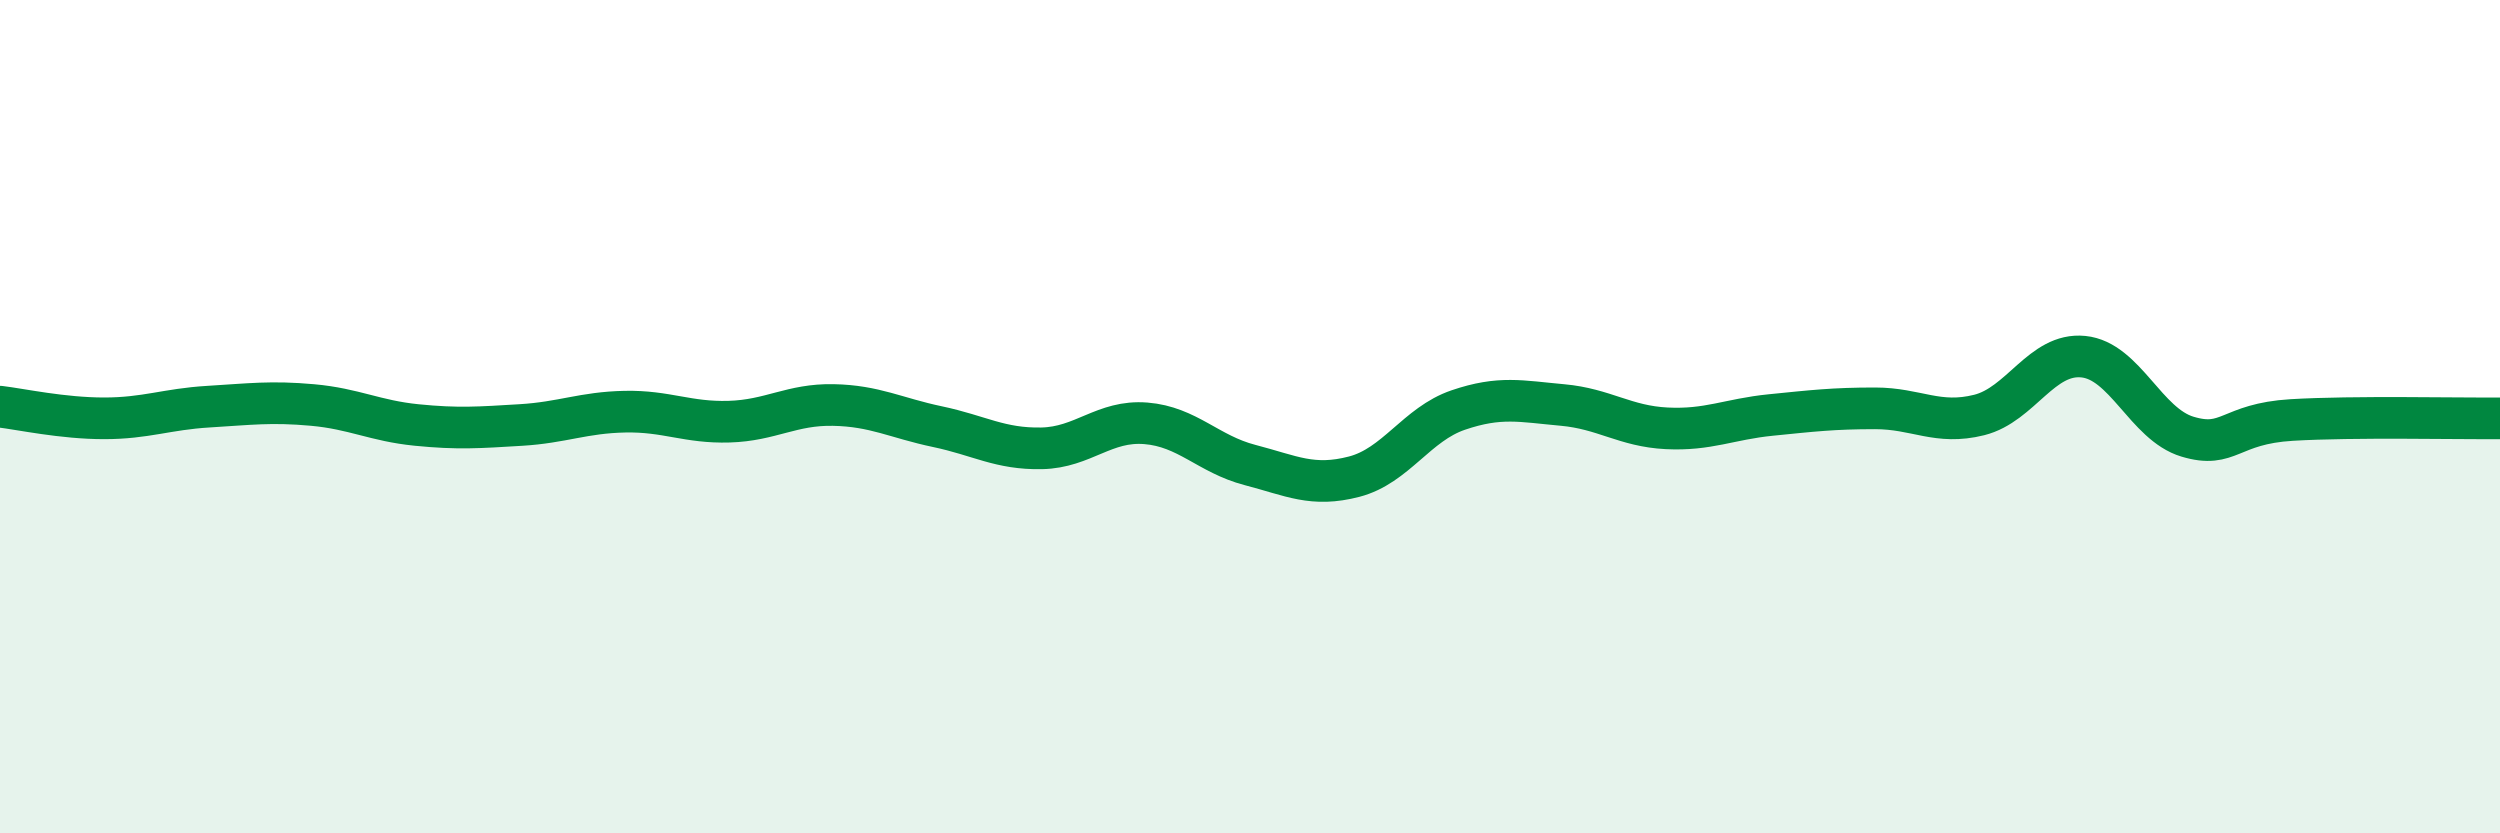
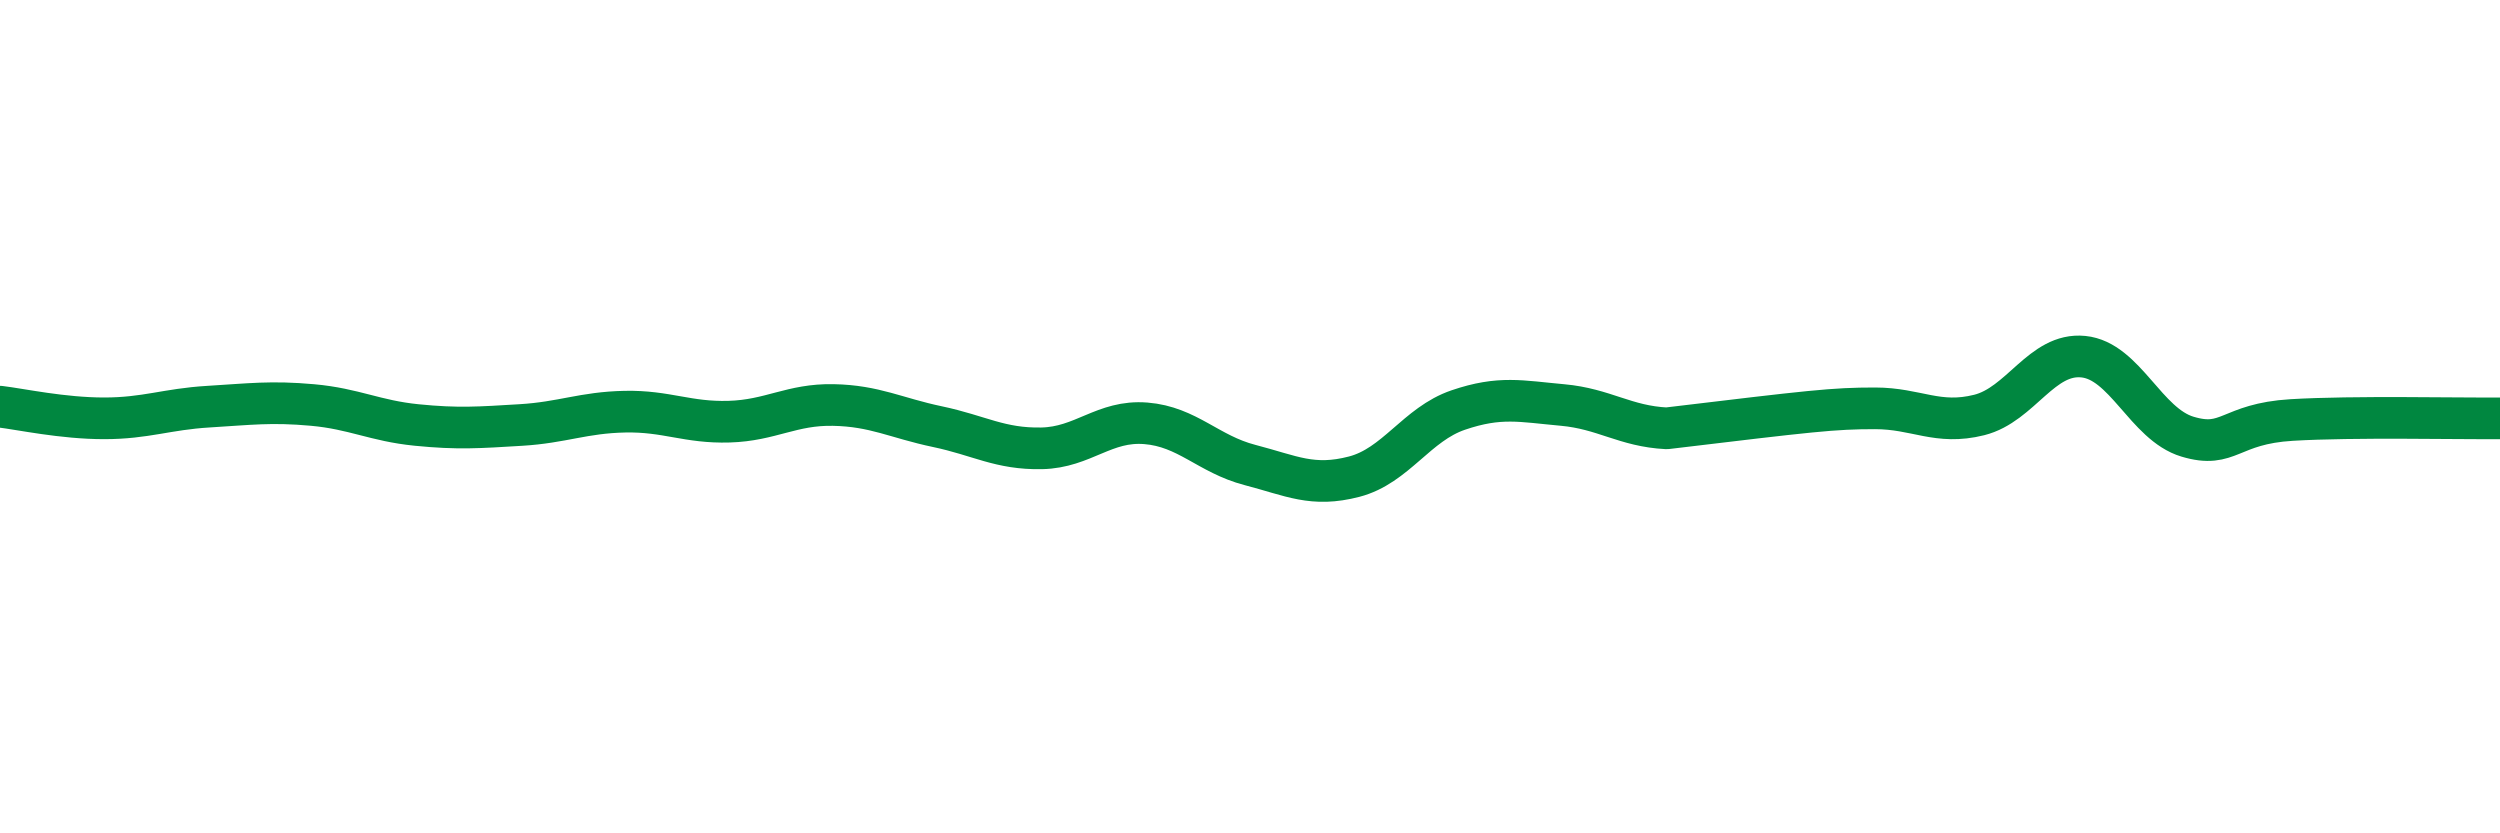
<svg xmlns="http://www.w3.org/2000/svg" width="60" height="20" viewBox="0 0 60 20">
-   <path d="M 0,9.76 C 0.5,9.82 1.5,10.04 2.5,10.04 C 3.5,10.04 4,9.82 5,9.76 C 6,9.7 6.5,9.63 7.5,9.72 C 8.5,9.81 9,10.1 10,10.2 C 11,10.3 11.5,10.26 12.5,10.2 C 13.5,10.14 14,9.9 15,9.88 C 16,9.86 16.5,10.15 17.5,10.12 C 18.5,10.09 19,9.7 20,9.72 C 21,9.74 21.5,10.03 22.5,10.24 C 23.5,10.45 24,10.78 25,10.76 C 26,10.74 26.5,10.08 27.5,10.16 C 28.5,10.24 29,10.9 30,11.16 C 31,11.42 31.5,11.7 32.5,11.44 C 33.5,11.18 34,10.18 35,9.84 C 36,9.5 36.5,9.63 37.5,9.72 C 38.5,9.81 39,10.23 40,10.28 C 41,10.33 41.5,10.06 42.5,9.96 C 43.5,9.86 44,9.8 45,9.8 C 46,9.8 46.5,10.21 47.5,9.96 C 48.5,9.71 49,8.46 50,8.56 C 51,8.66 51.5,10.18 52.5,10.48 C 53.5,10.78 53.5,10.17 55,10.08 C 56.5,9.99 59,10.05 60,10.04L60 20L0 20Z" fill="#008740" opacity="0.1" stroke-linecap="round" stroke-linejoin="round" />
-   <path d="M 0,9.76 C 0.5,9.82 1.5,10.04 2.5,10.04 C 3.5,10.04 4,9.82 5,9.76 C 6,9.7 6.5,9.63 7.5,9.72 C 8.5,9.81 9,10.1 10,10.2 C 11,10.3 11.5,10.26 12.5,10.2 C 13.5,10.14 14,9.9 15,9.88 C 16,9.86 16.5,10.15 17.5,10.12 C 18.5,10.09 19,9.7 20,9.72 C 21,9.74 21.5,10.03 22.5,10.24 C 23.5,10.45 24,10.78 25,10.76 C 26,10.74 26.5,10.08 27.5,10.16 C 28.5,10.24 29,10.9 30,11.16 C 31,11.42 31.5,11.7 32.5,11.44 C 33.5,11.18 34,10.18 35,9.84 C 36,9.5 36.5,9.63 37.5,9.72 C 38.5,9.81 39,10.23 40,10.28 C 41,10.33 41.5,10.06 42.5,9.96 C 43.5,9.86 44,9.8 45,9.8 C 46,9.8 46.5,10.21 47.5,9.96 C 48.5,9.71 49,8.46 50,8.56 C 51,8.66 51.5,10.18 52.5,10.48 C 53.5,10.78 53.5,10.17 55,10.08 C 56.5,9.99 59,10.05 60,10.04" stroke="#008740" stroke-width="1" fill="none" stroke-linecap="round" stroke-linejoin="round" />
+   <path d="M 0,9.76 C 0.5,9.82 1.5,10.04 2.5,10.04 C 3.5,10.04 4,9.82 5,9.76 C 6,9.7 6.5,9.63 7.5,9.72 C 8.5,9.81 9,10.1 10,10.2 C 11,10.3 11.5,10.26 12.5,10.2 C 13.5,10.14 14,9.9 15,9.88 C 16,9.86 16.5,10.15 17.5,10.12 C 18.5,10.09 19,9.7 20,9.72 C 21,9.74 21.5,10.03 22.5,10.24 C 23.5,10.45 24,10.78 25,10.76 C 26,10.74 26.5,10.08 27.5,10.16 C 28.5,10.24 29,10.9 30,11.16 C 31,11.42 31.5,11.7 32.5,11.44 C 33.5,11.18 34,10.18 35,9.84 C 36,9.5 36.5,9.63 37.5,9.72 C 38.5,9.81 39,10.23 40,10.28 C 43.5,9.86 44,9.8 45,9.8 C 46,9.8 46.5,10.21 47.5,9.96 C 48.5,9.71 49,8.46 50,8.56 C 51,8.66 51.5,10.18 52.5,10.48 C 53.5,10.78 53.5,10.17 55,10.08 C 56.5,9.99 59,10.05 60,10.04" stroke="#008740" stroke-width="1" fill="none" stroke-linecap="round" stroke-linejoin="round" />
</svg>